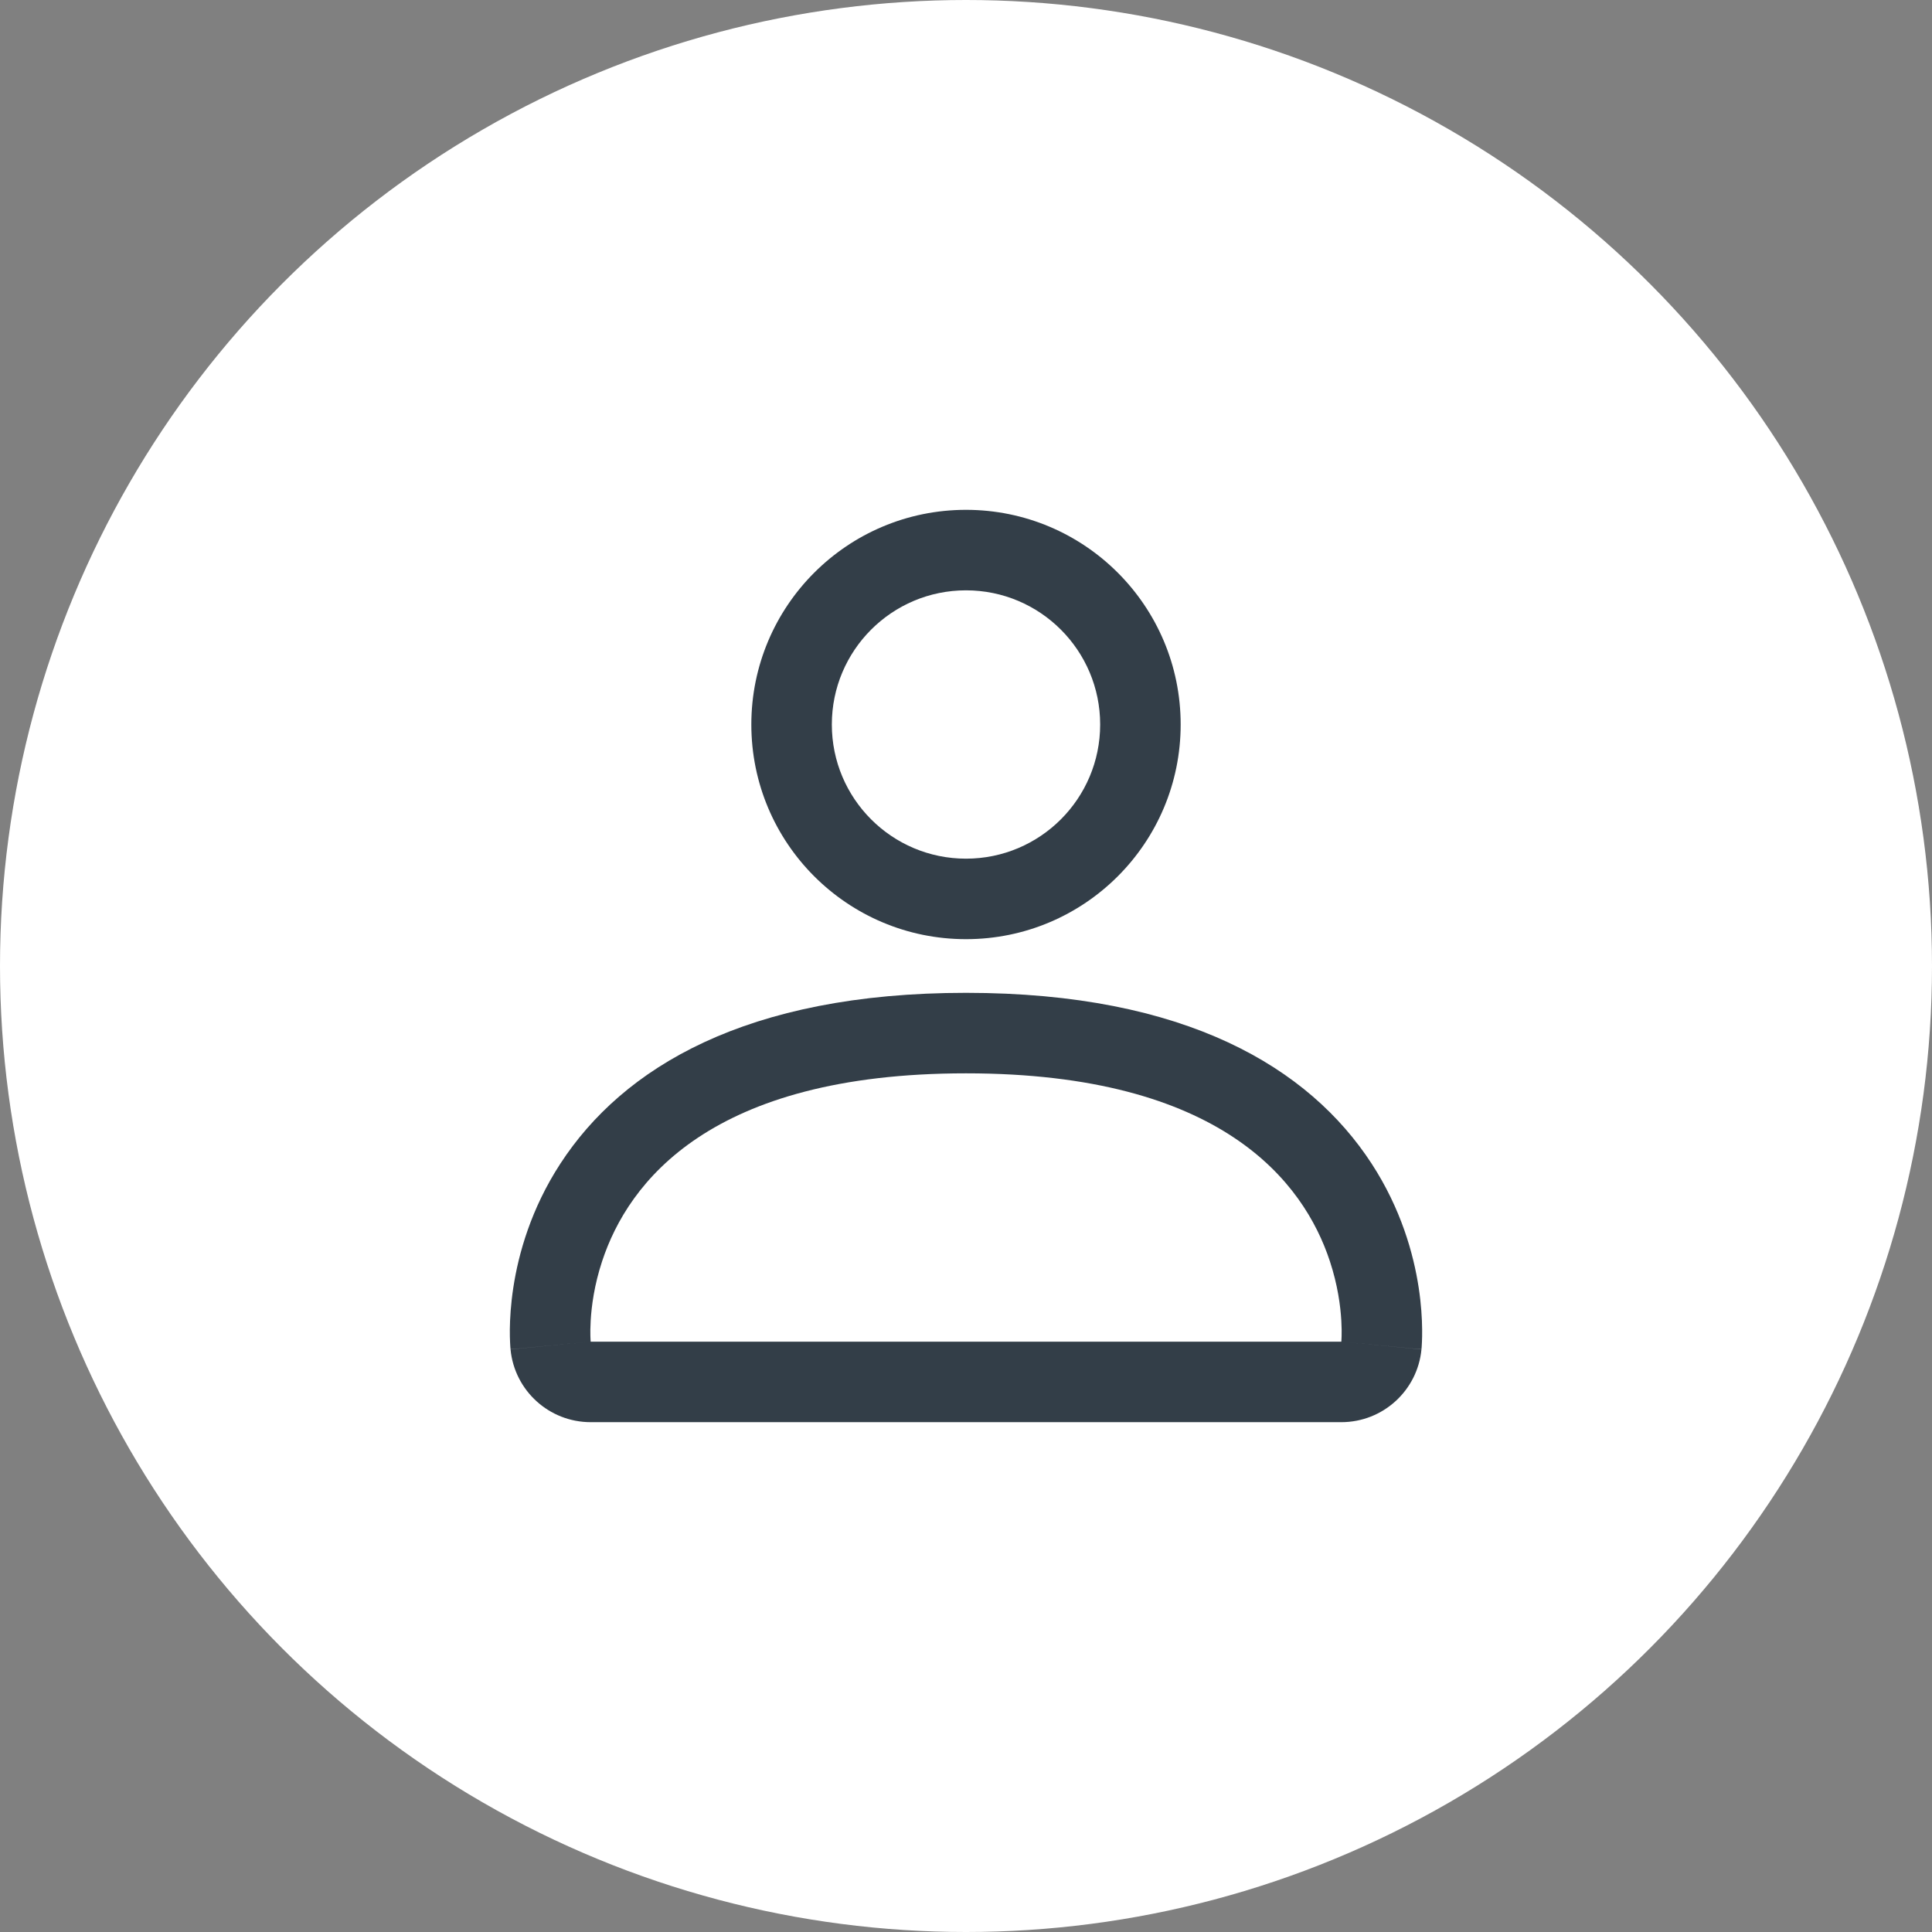
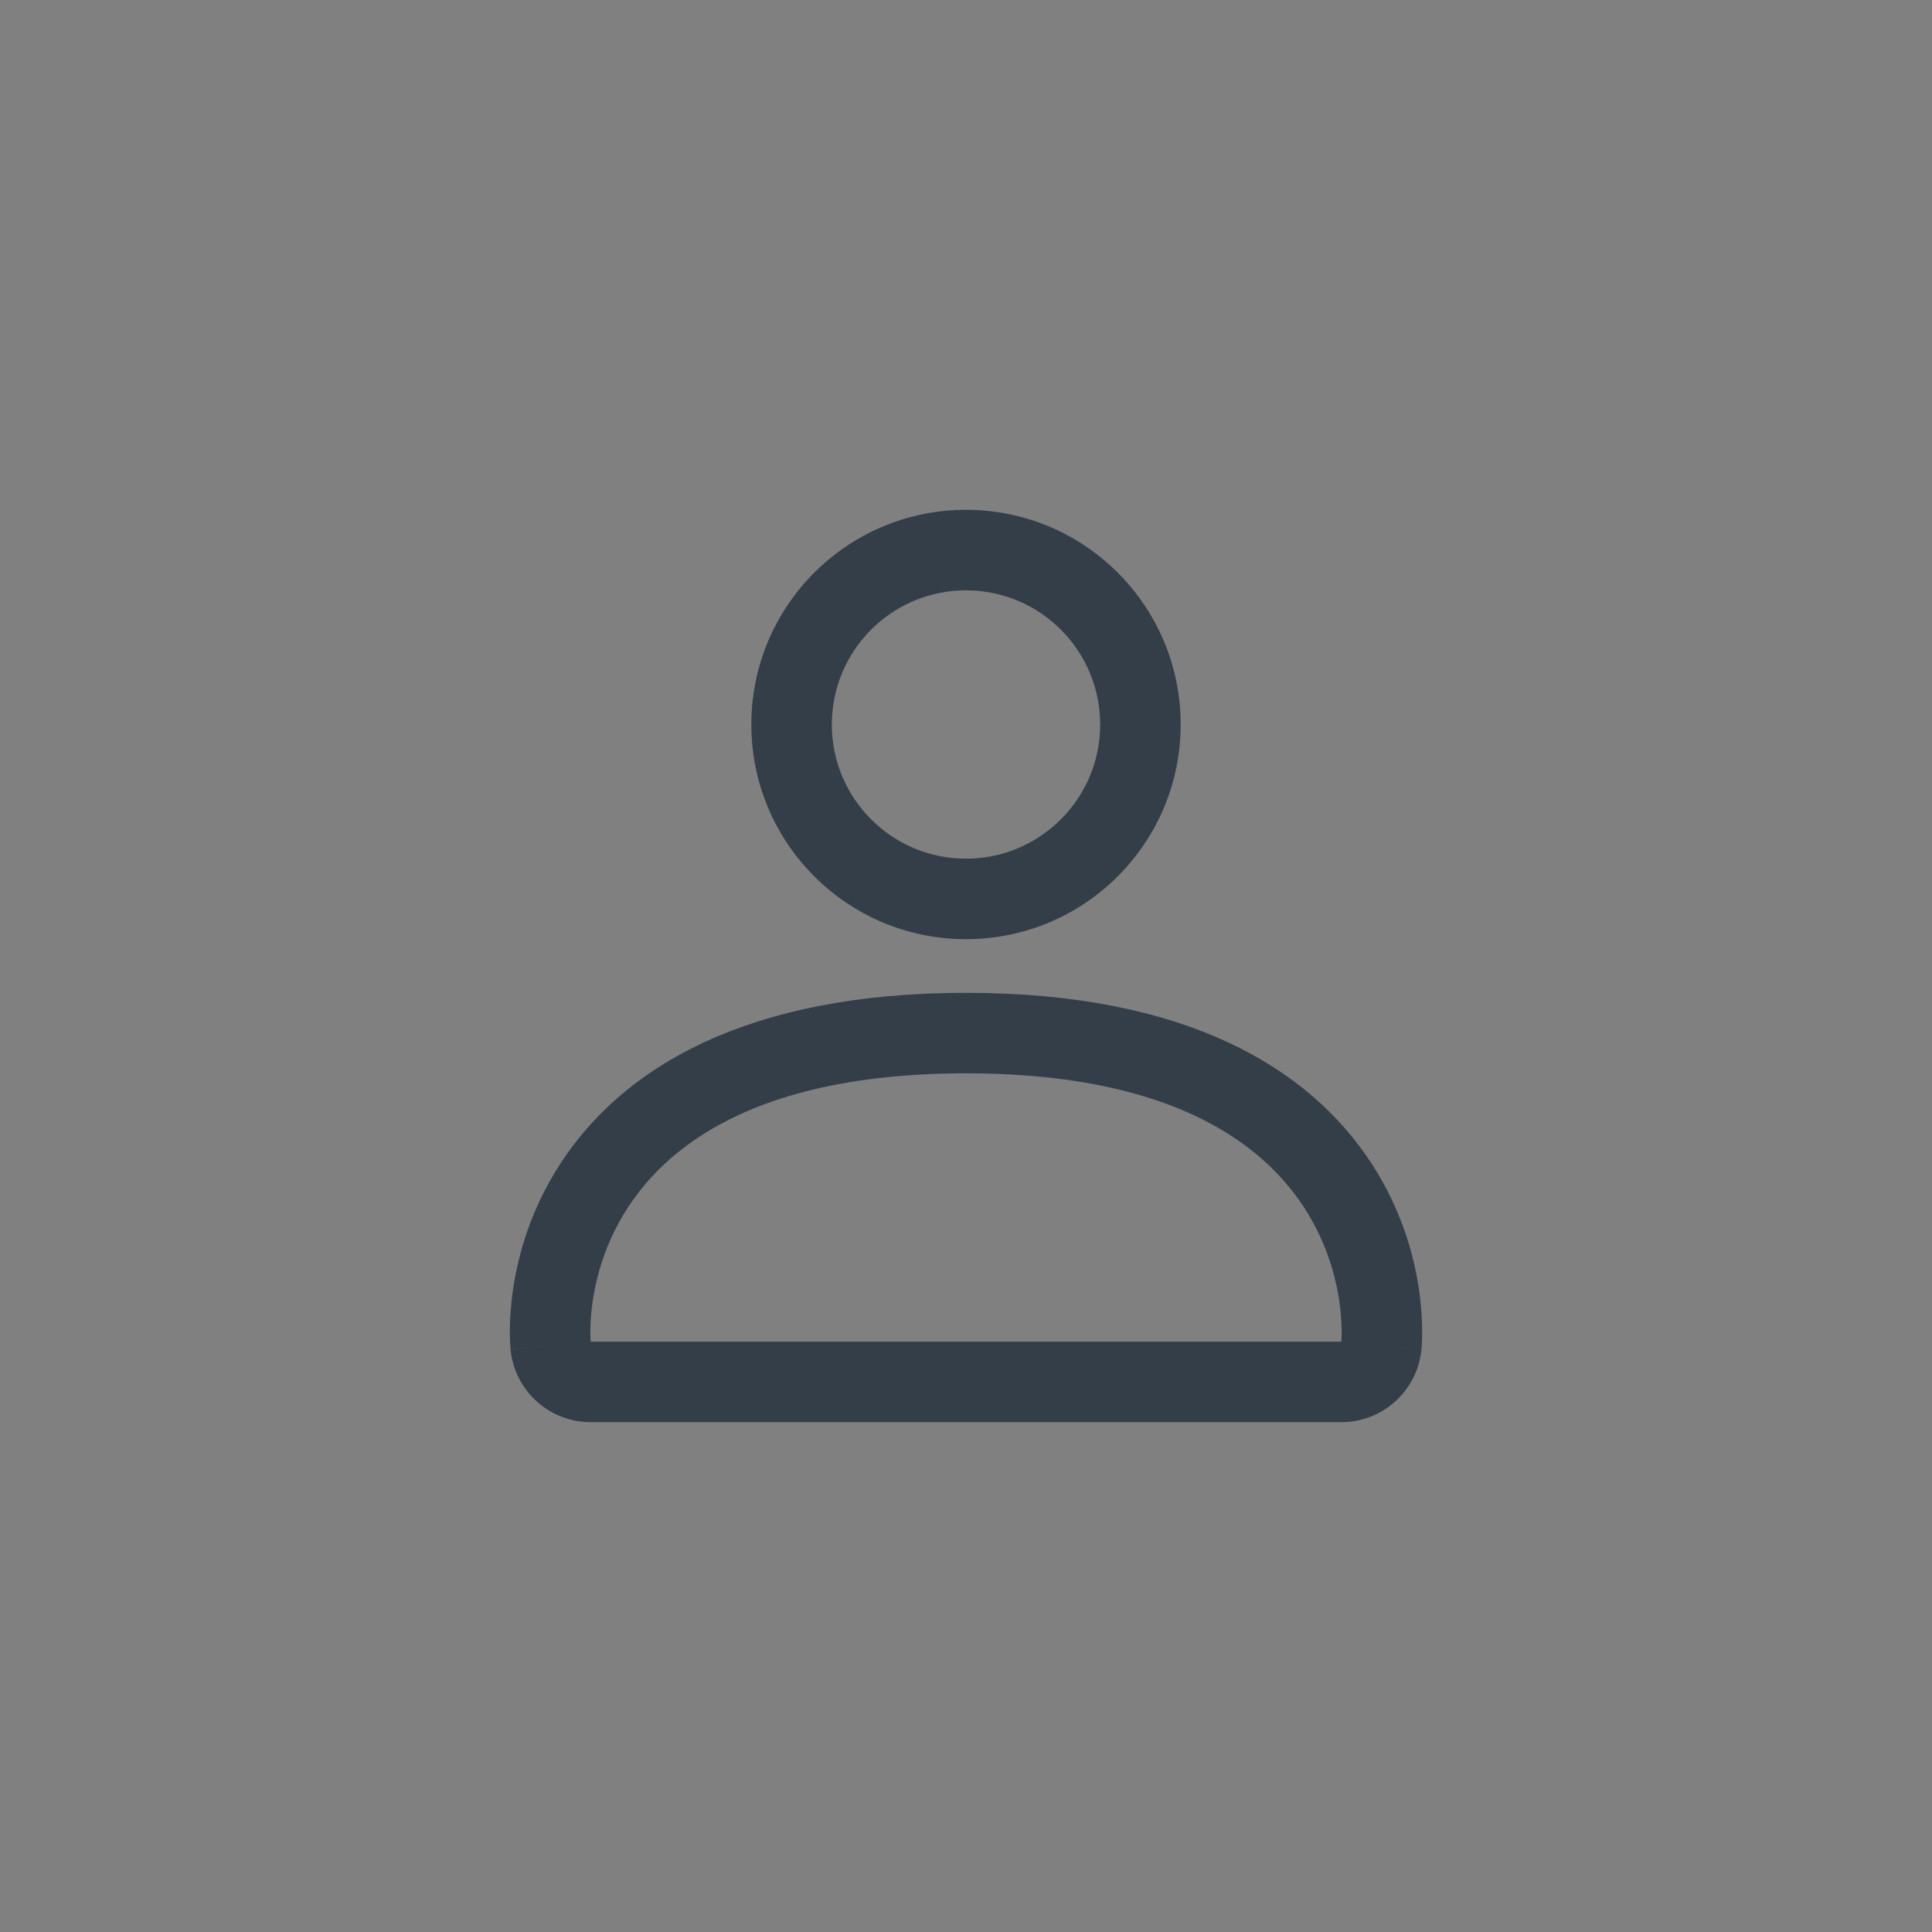
<svg xmlns="http://www.w3.org/2000/svg" width="72" height="72" viewBox="0 0 72 72" fill="none">
  <rect x="0" y="0" width="72" height="72" fill="#808080" stroke="none" />
-   <circle cx="36" cy="36" r="36" fill="white" />
  <path fill-rule="evenodd" clip-rule="evenodd" d="M36 35C40.418 35 44 31.418 44 27C44 22.582 40.418 19 36 19C31.582 19 28 22.582 28 27C28 31.418 31.582 35 36 35ZM41 27C41 29.761 38.761 32 36 32C33.239 32 31 29.761 31 27C31 24.239 33.239 22 36 22C38.761 22 41 24.239 41 27ZM22.013 50L19.026 50.288C19.175 51.826 20.467 53 22.013 53H49.987C51.533 53 52.825 51.826 52.974 50.288L49.987 50C52.974 50.288 52.974 50.286 52.974 50.284L52.974 50.279L52.975 50.269L52.977 50.246L52.98 50.218L52.982 50.188C52.985 50.144 52.988 50.09 52.991 50.027C52.997 49.901 53.002 49.737 52.999 49.539C52.995 49.145 52.966 48.612 52.87 47.984C52.679 46.735 52.216 45.054 51.115 43.363C48.791 39.794 44.199 37 36 37C27.801 37 23.209 39.794 20.885 43.363C19.784 45.054 19.321 46.735 19.13 47.984C19.034 48.612 19.005 49.145 19 49.539C18.998 49.737 19.003 49.901 19.009 50.027C19.012 50.09 19.015 50.144 19.018 50.188C19.02 50.21 19.021 50.229 19.023 50.246L19.025 50.269L19.026 50.279L19.026 50.284C19.026 50.286 19.026 50.288 22.013 50ZM22.013 50H49.987C49.987 50 50.016 49.706 49.987 49.219C49.956 48.674 49.853 47.887 49.56 47C48.588 44.054 45.521 40 36 40C26.479 40 23.412 44.054 22.44 47C22.147 47.887 22.044 48.674 22.013 49.219C21.984 49.706 22.013 50 22.013 50Z" fill="#333E48" />
</svg>